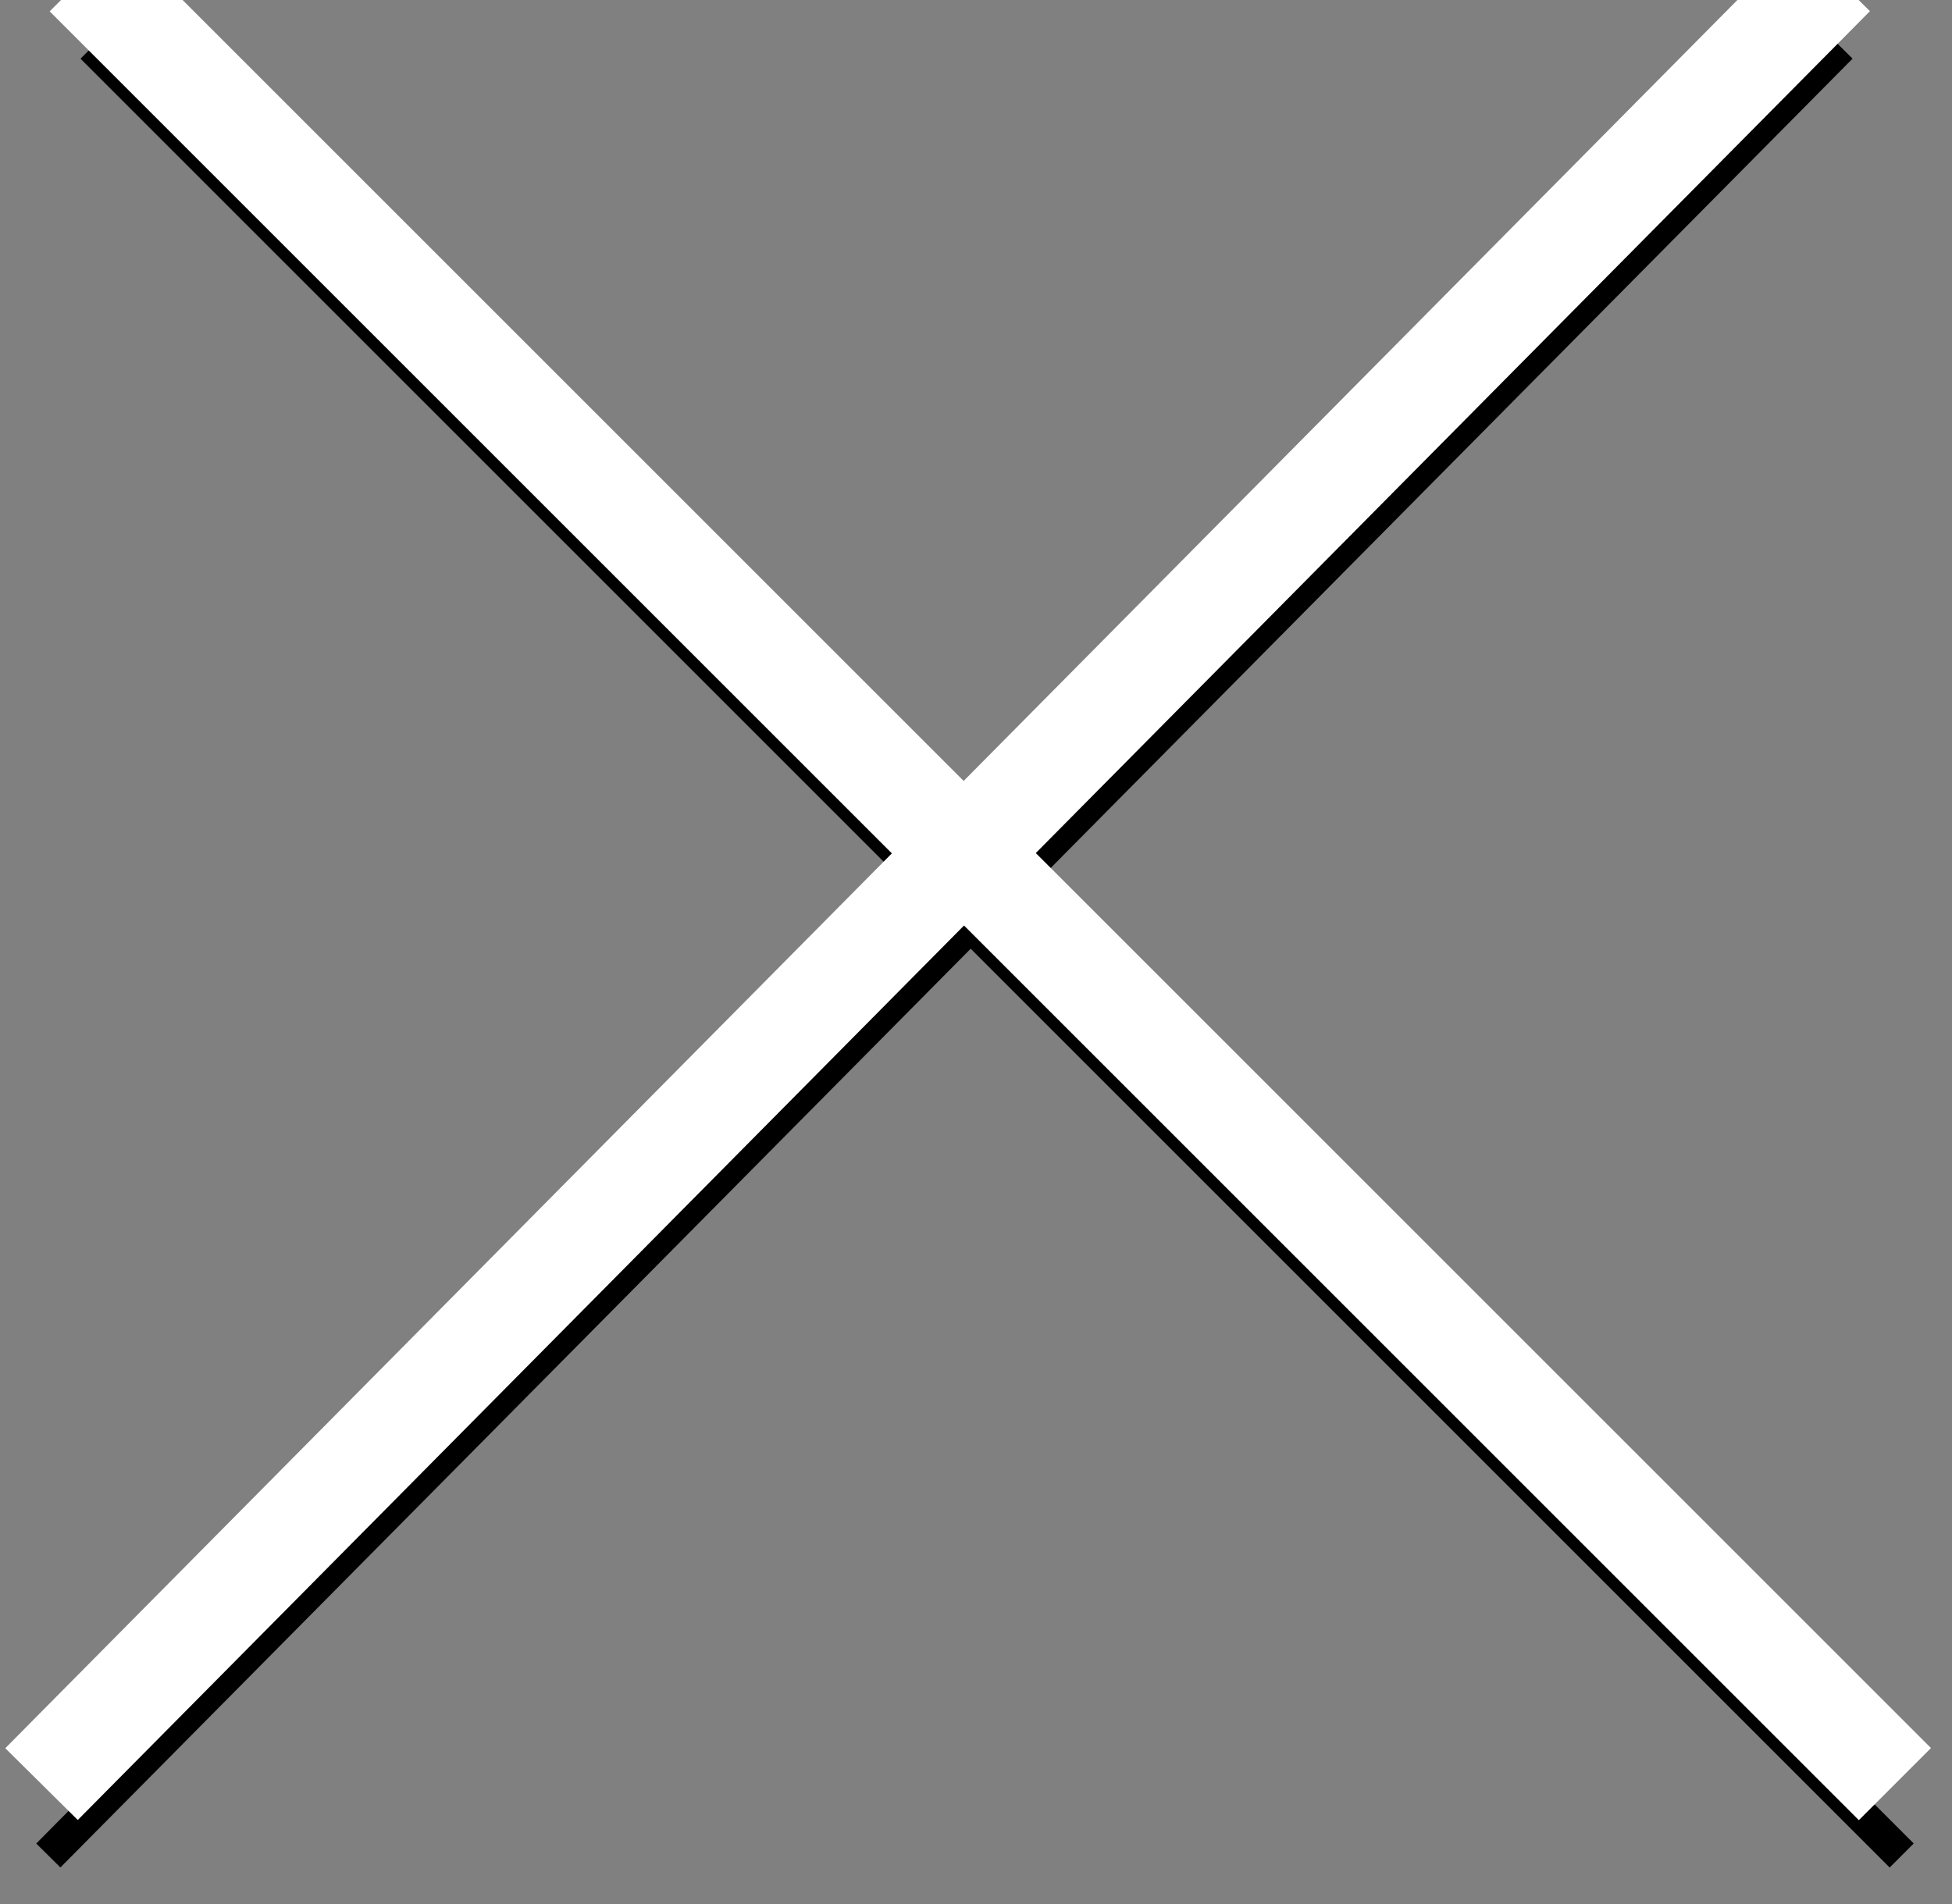
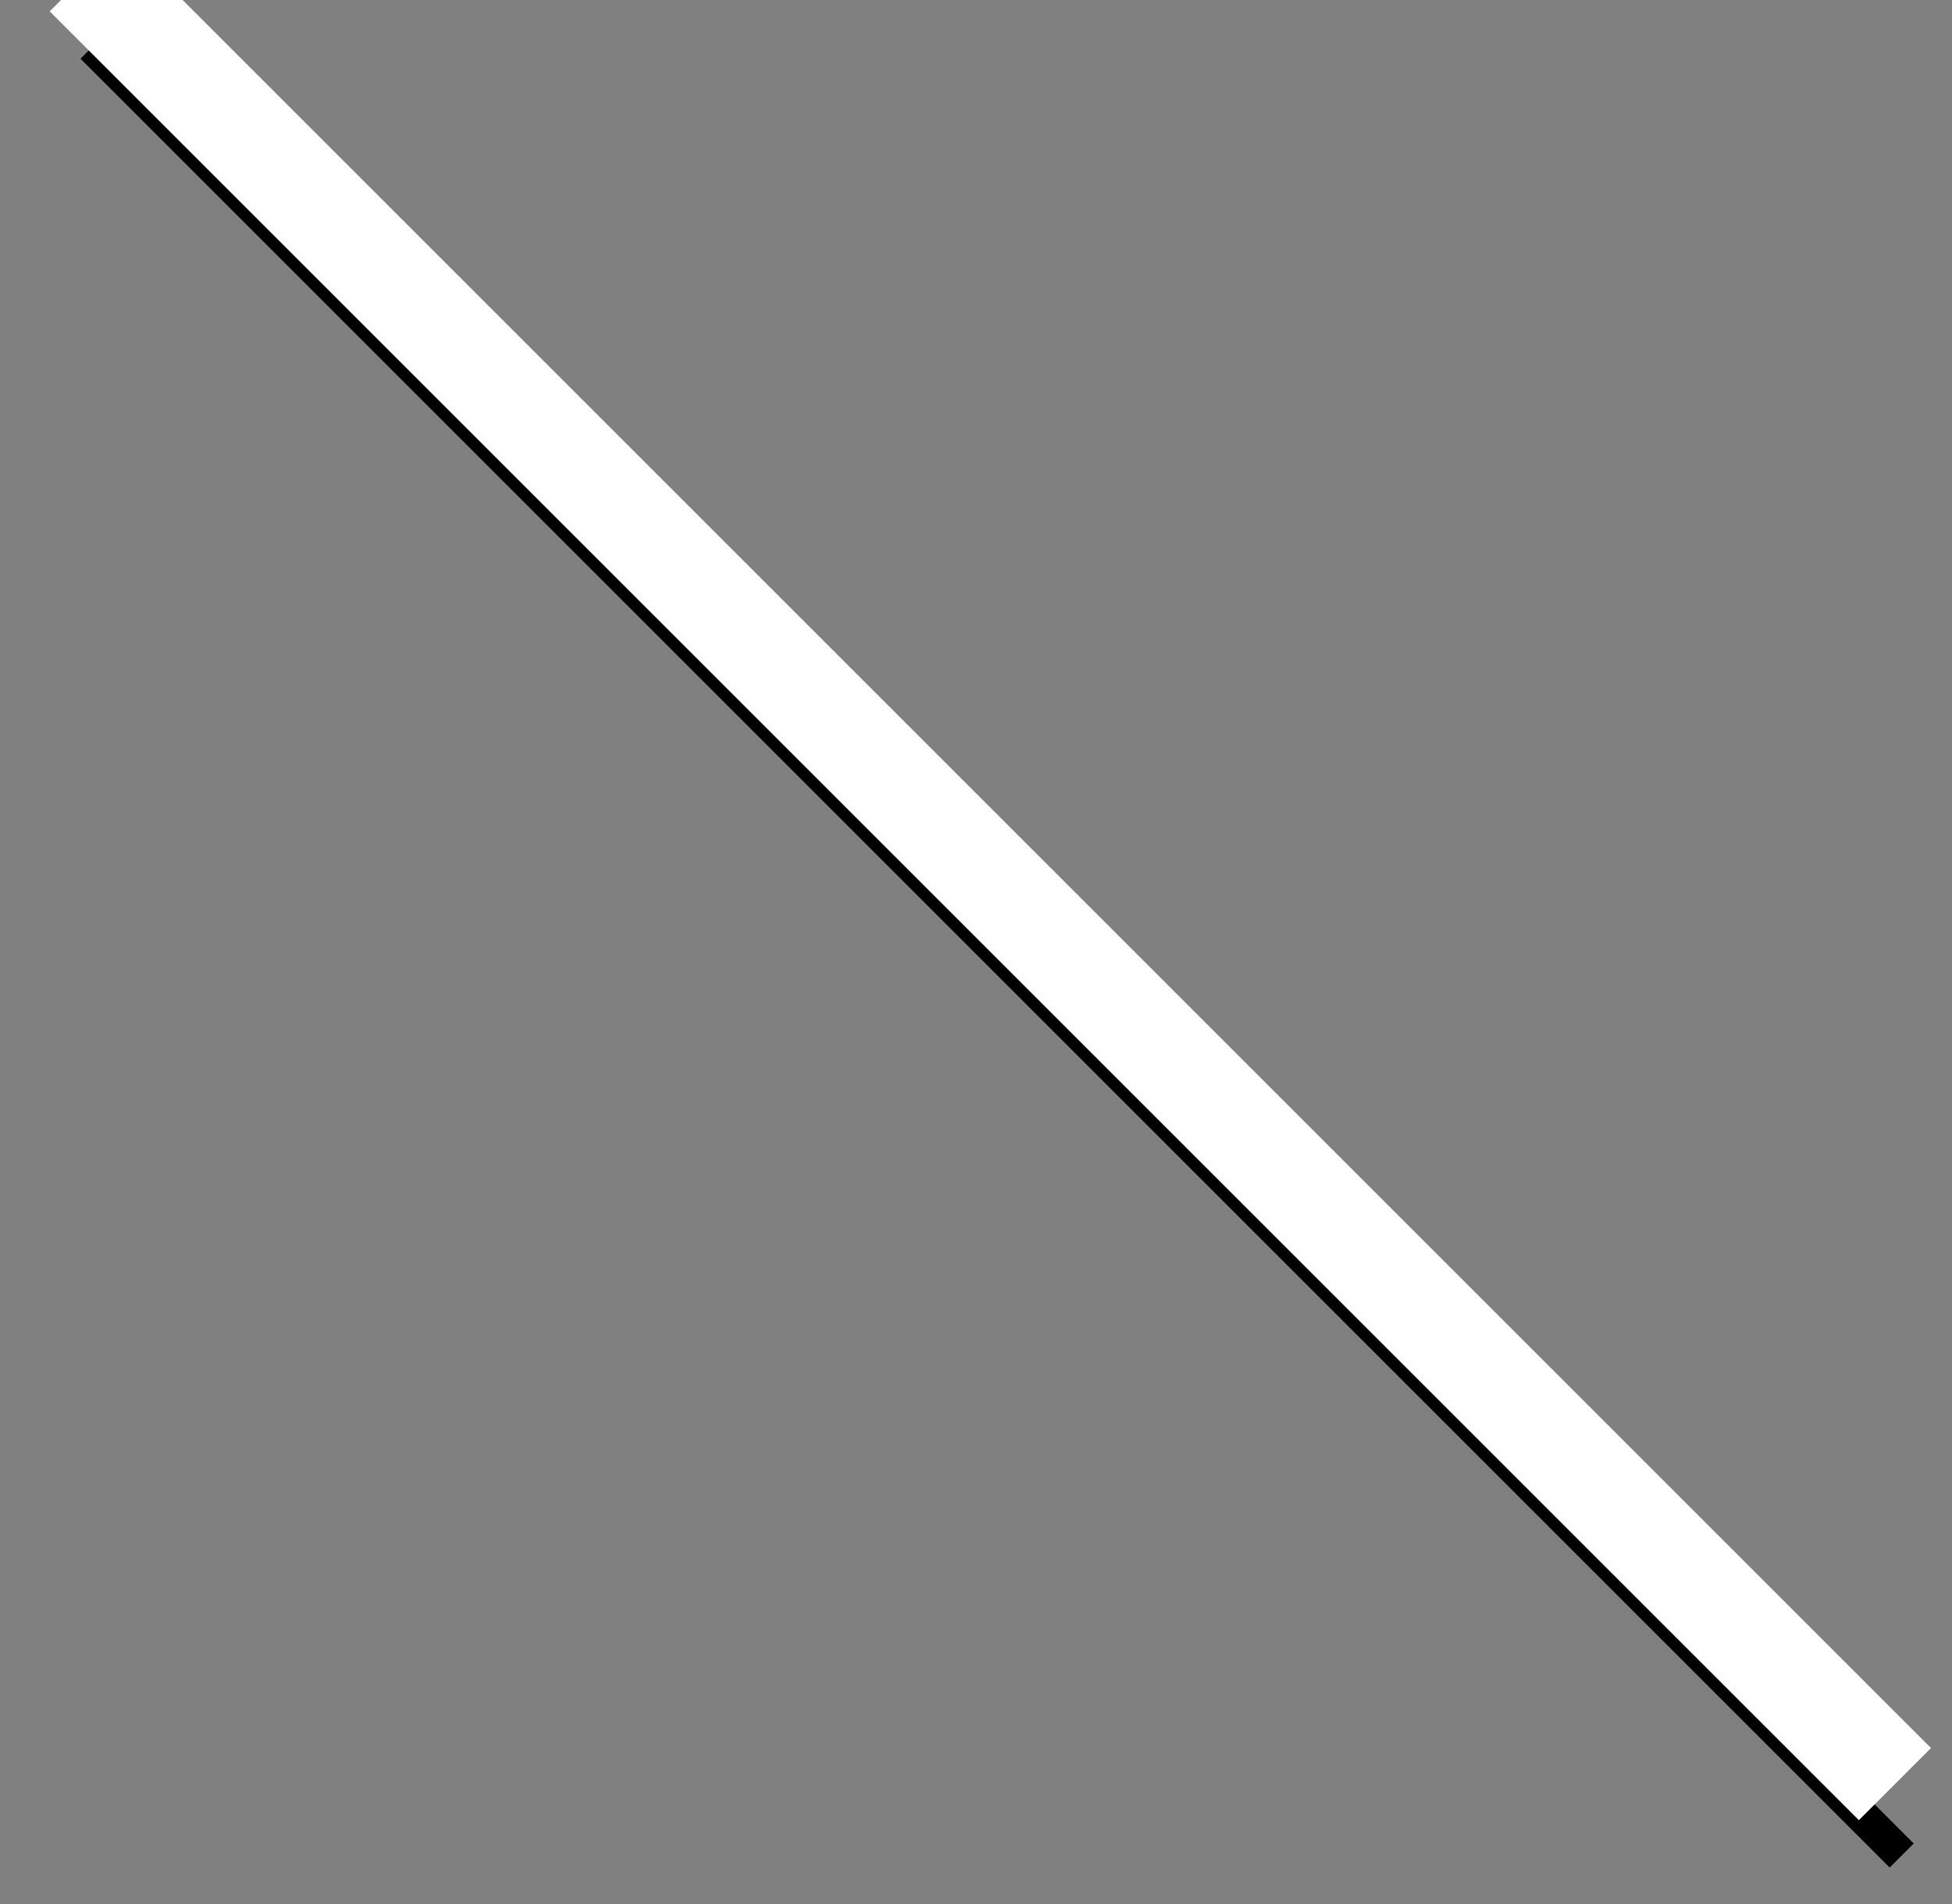
<svg xmlns="http://www.w3.org/2000/svg" version="1.1" id="レイヤー_1" x="0px" y="0px" viewBox="0 0 57.4 56" style="enable-background:new 0 0 57.4 56;" xml:space="preserve">
  <rect x="0" y="0" width="57.4" height="56" fill="#808080" stroke="none" />
  <style type="text/css">
	.st0{fill:none;stroke:#000000;stroke-miterlimit:10;}
	.st1{fill:none;stroke:#FFFFFF;stroke-width:3;stroke-miterlimit:10;}
</style>
  <g id="icon04" transform="translate(-1125.579 -940.827)">
    <line id="線_8" class="st0" x1="1128.3" y1="942.2" x2="1181.5" y2="995.4" />
-     <line id="線_9" class="st0" x1="1179.7" y1="942.2" x2="1127" y2="995.4" />
  </g>
  <g id="icon04_00000096022318841162183810000002966813226383800203_" transform="translate(-1125.579 -940.827)">
    <line id="線_8_00000075869450520805988020000008034048108714948522_" class="st1" x1="1128.1" y1="940.1" x2="1181.3" y2="993.3" />
-     <line id="線_9_00000026154361789113875570000004132347150041978280_" class="st1" x1="1179.5" y1="940.1" x2="1126.8" y2="993.3" />
  </g>
</svg>